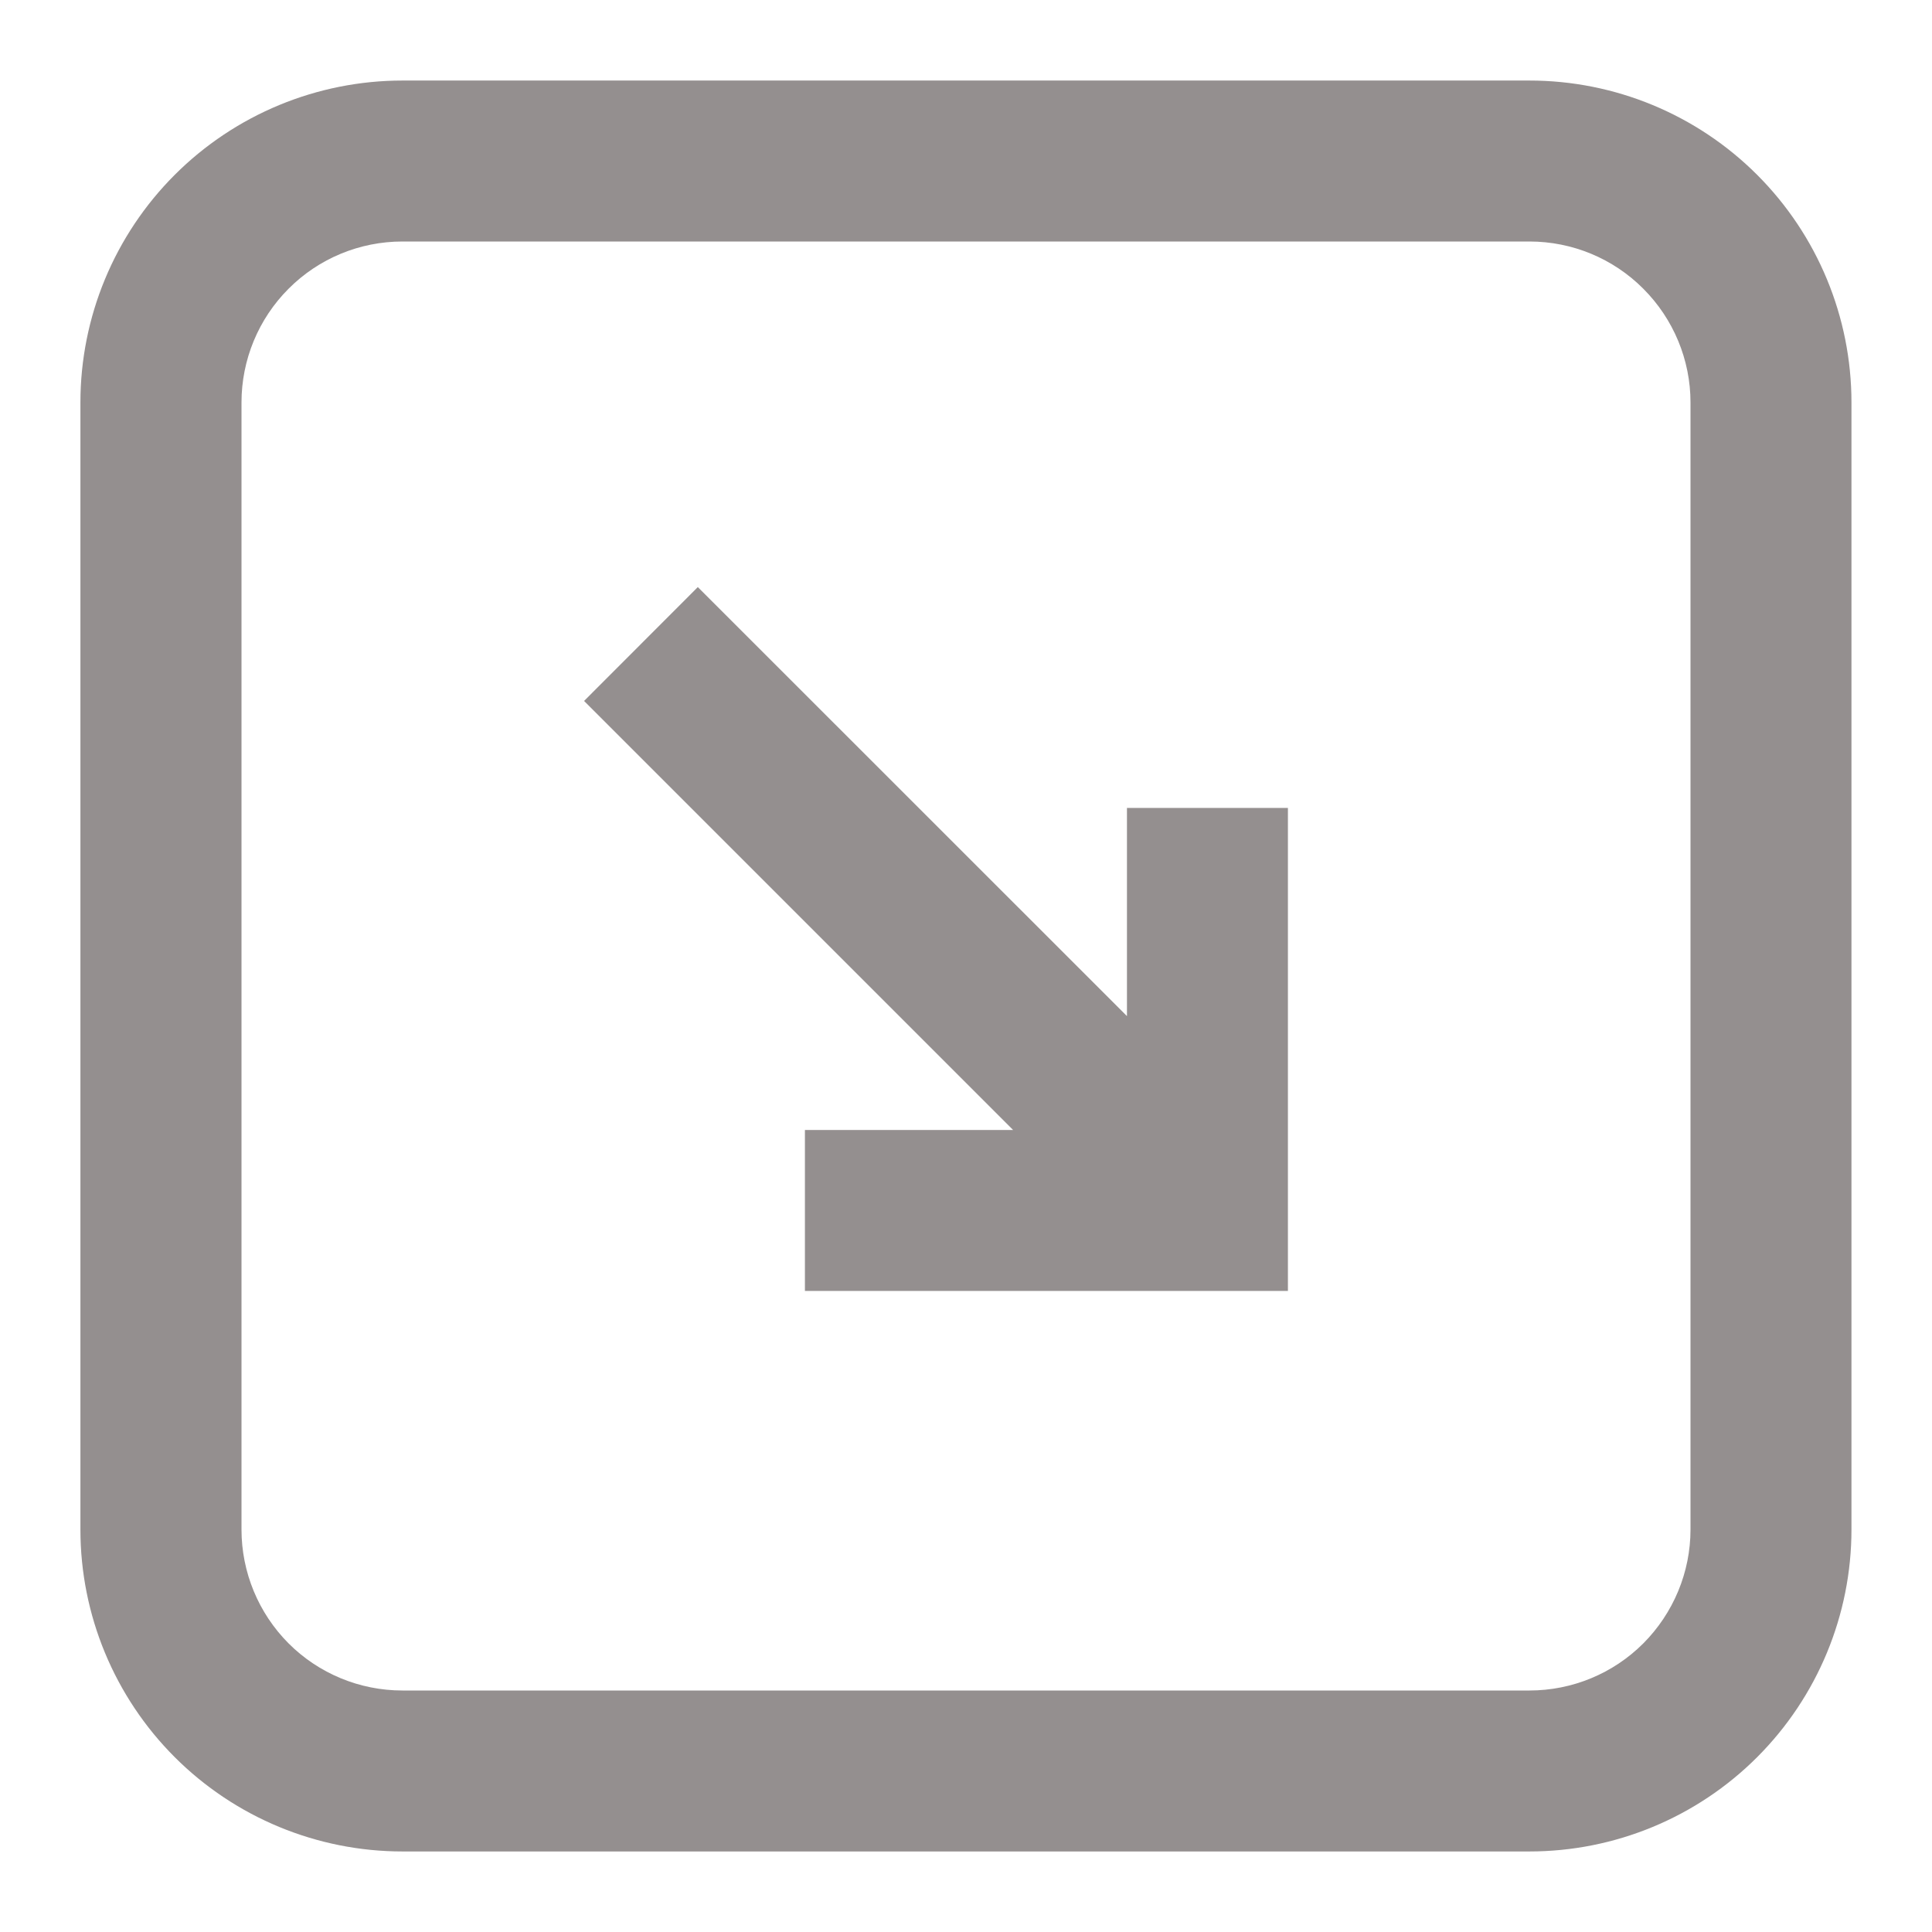
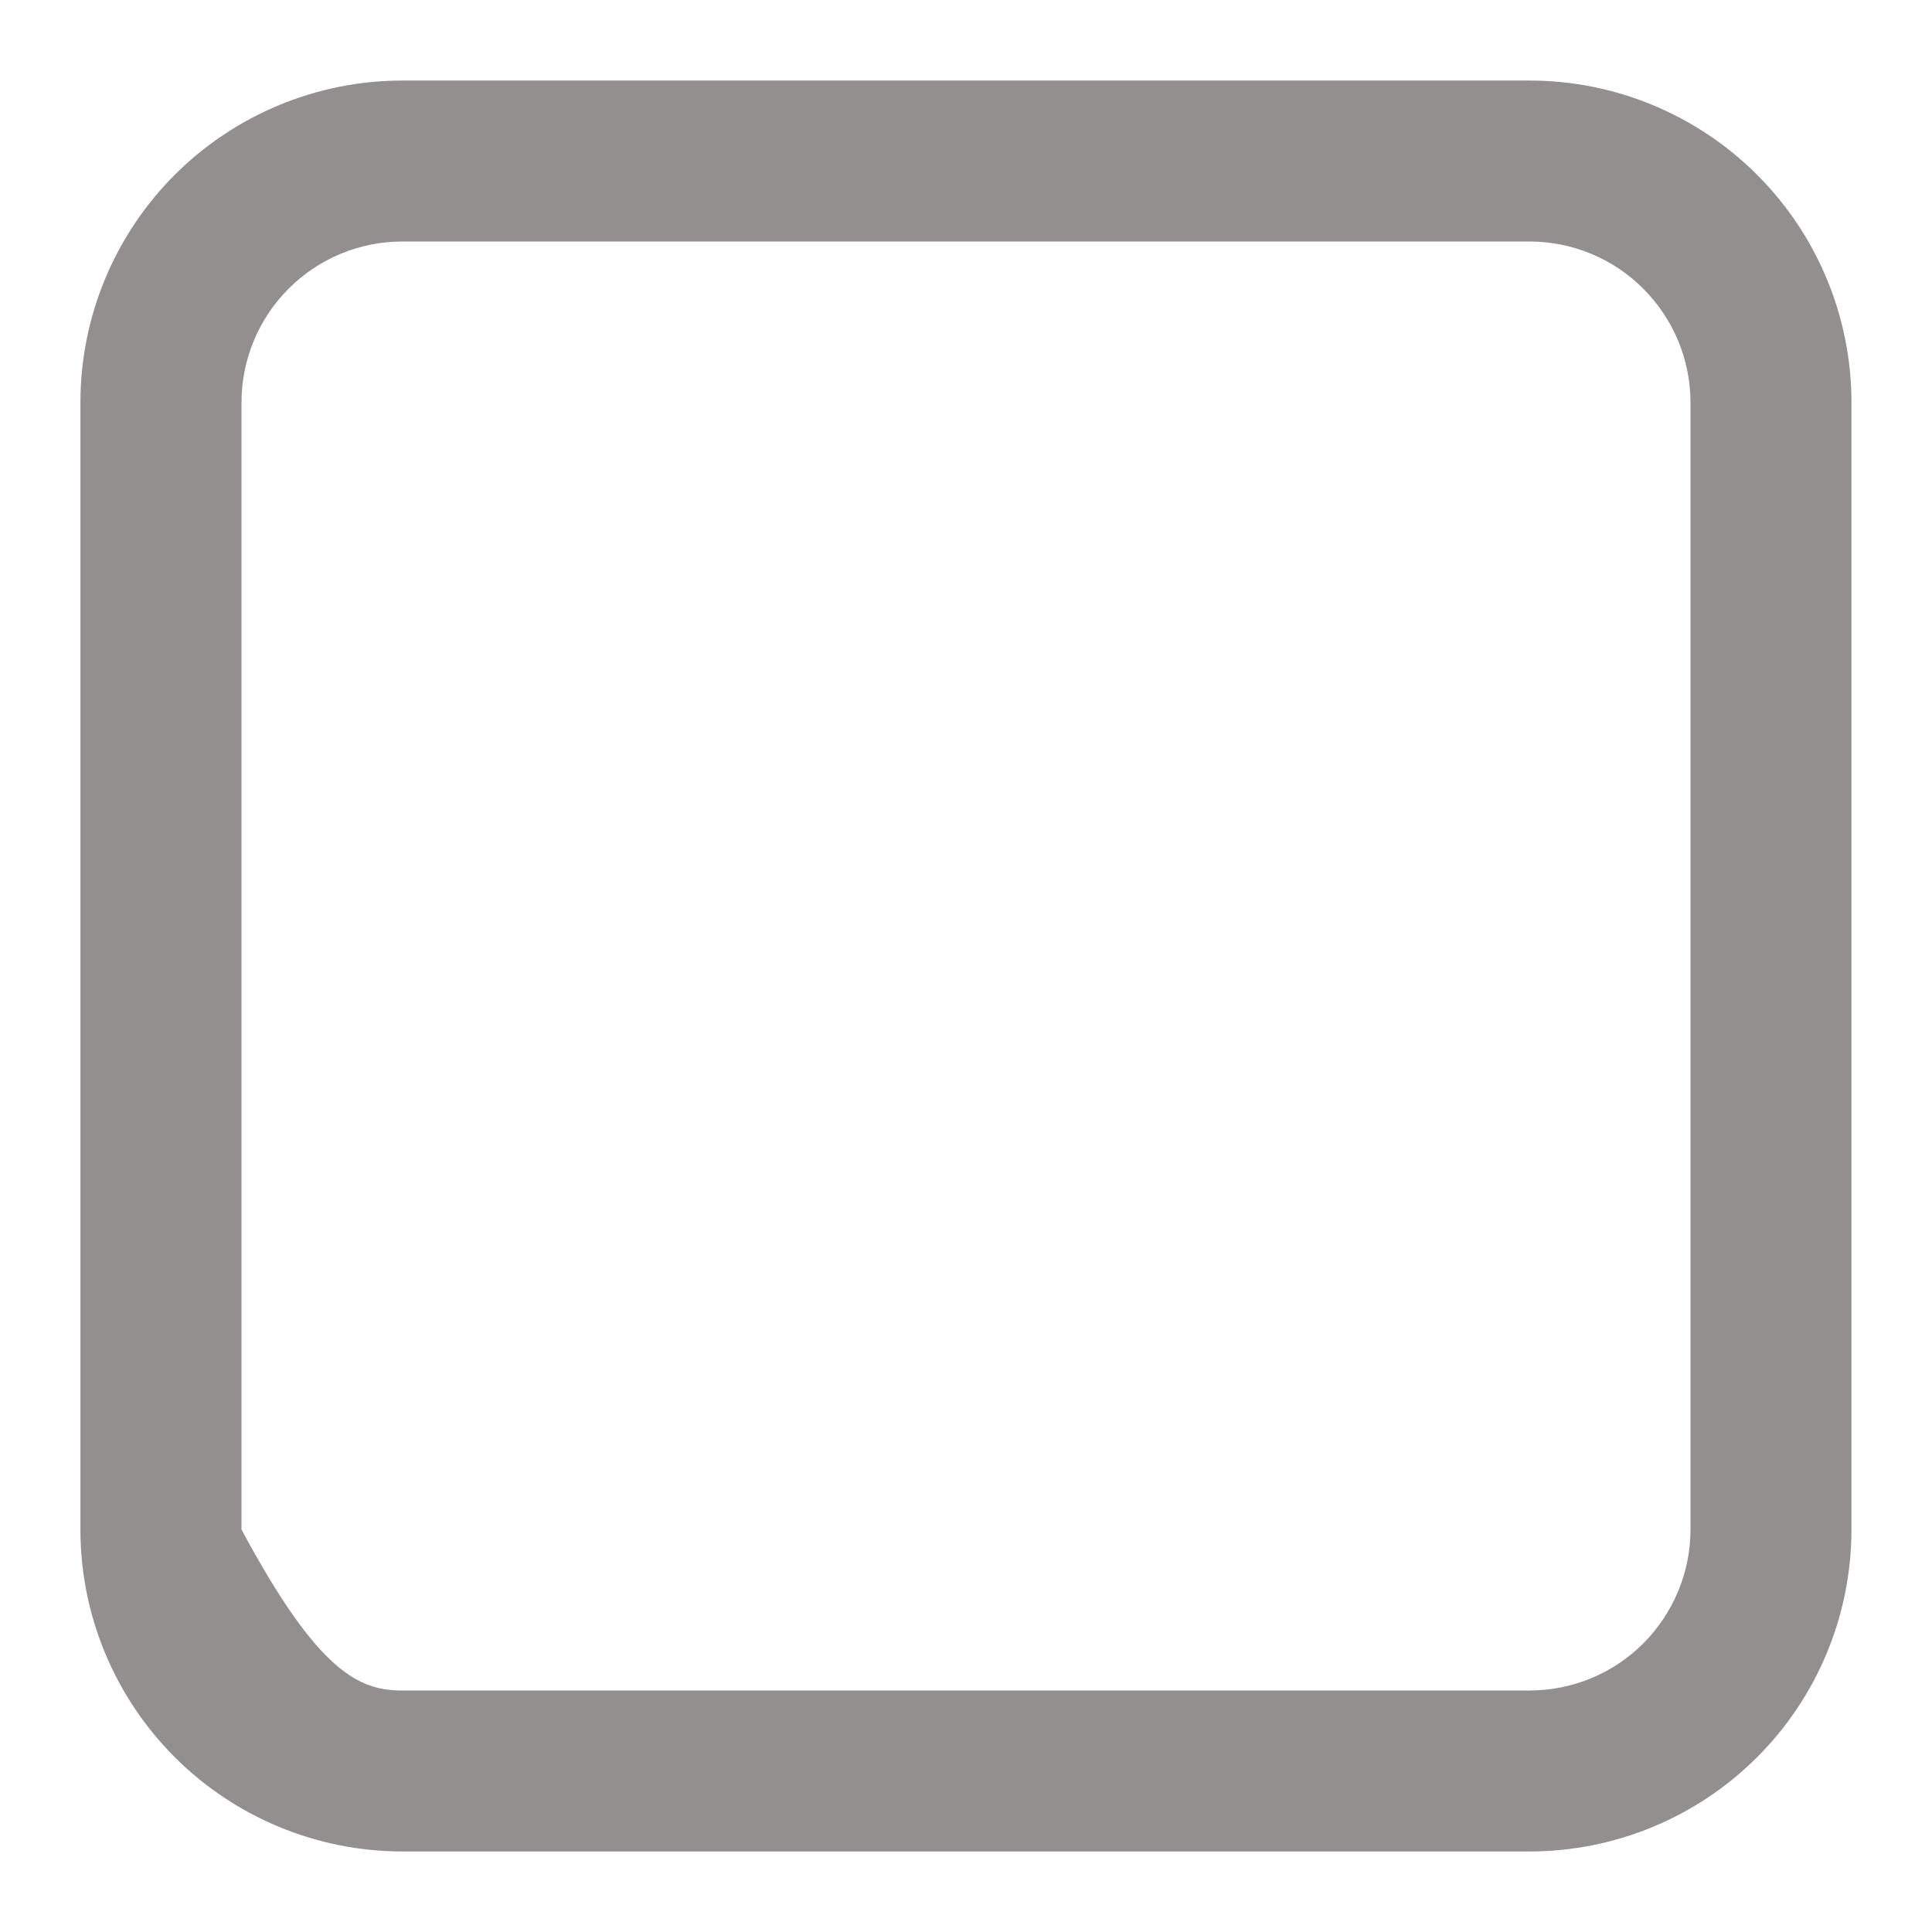
<svg xmlns="http://www.w3.org/2000/svg" width="16" height="16" viewBox="0 0 16 16" fill="none">
-   <path d="M9.333 6.691H10.666V10.691H6.666V9.358H8.39L4.837 5.805L5.779 4.862L9.333 8.415V6.691Z" fill="#948F8F" />
-   <path fill-rule="evenodd" clip-rule="evenodd" d="M15.333 3.333C15.333 2.626 15.052 1.948 14.552 1.448C14.052 0.948 13.374 0.667 12.666 0.667H3.333C2.626 0.667 1.947 0.948 1.447 1.448C0.947 1.948 0.666 2.626 0.666 3.333V12.667C0.666 13.374 0.947 14.052 1.447 14.552C1.947 15.052 2.626 15.333 3.333 15.333H12.666C13.374 15.333 14.052 15.052 14.552 14.552C15.052 14.052 15.333 13.374 15.333 12.667V3.333ZM12.666 2H3.333C2.979 2 2.64 2.14 2.39 2.391C2.14 2.641 2 2.98 2 3.333V12.667C2 13.02 2.14 13.359 2.39 13.61C2.64 13.86 2.979 14 3.333 14H12.666C13.02 14 13.359 13.86 13.609 13.61C13.859 13.359 14 13.02 14 12.667V3.333C14 2.98 13.859 2.641 13.609 2.391C13.359 2.14 13.02 2 12.666 2Z" fill="#948F8F" />
+   <path fill-rule="evenodd" clip-rule="evenodd" d="M15.333 3.333C15.333 2.626 15.052 1.948 14.552 1.448C14.052 0.948 13.374 0.667 12.666 0.667H3.333C2.626 0.667 1.947 0.948 1.447 1.448C0.947 1.948 0.666 2.626 0.666 3.333V12.667C0.666 13.374 0.947 14.052 1.447 14.552C1.947 15.052 2.626 15.333 3.333 15.333H12.666C13.374 15.333 14.052 15.052 14.552 14.552C15.052 14.052 15.333 13.374 15.333 12.667V3.333ZM12.666 2H3.333C2.979 2 2.64 2.14 2.39 2.391C2.14 2.641 2 2.98 2 3.333V12.667C2.64 13.86 2.979 14 3.333 14H12.666C13.02 14 13.359 13.86 13.609 13.61C13.859 13.359 14 13.02 14 12.667V3.333C14 2.98 13.859 2.641 13.609 2.391C13.359 2.14 13.02 2 12.666 2Z" fill="#948F8F" />
</svg>